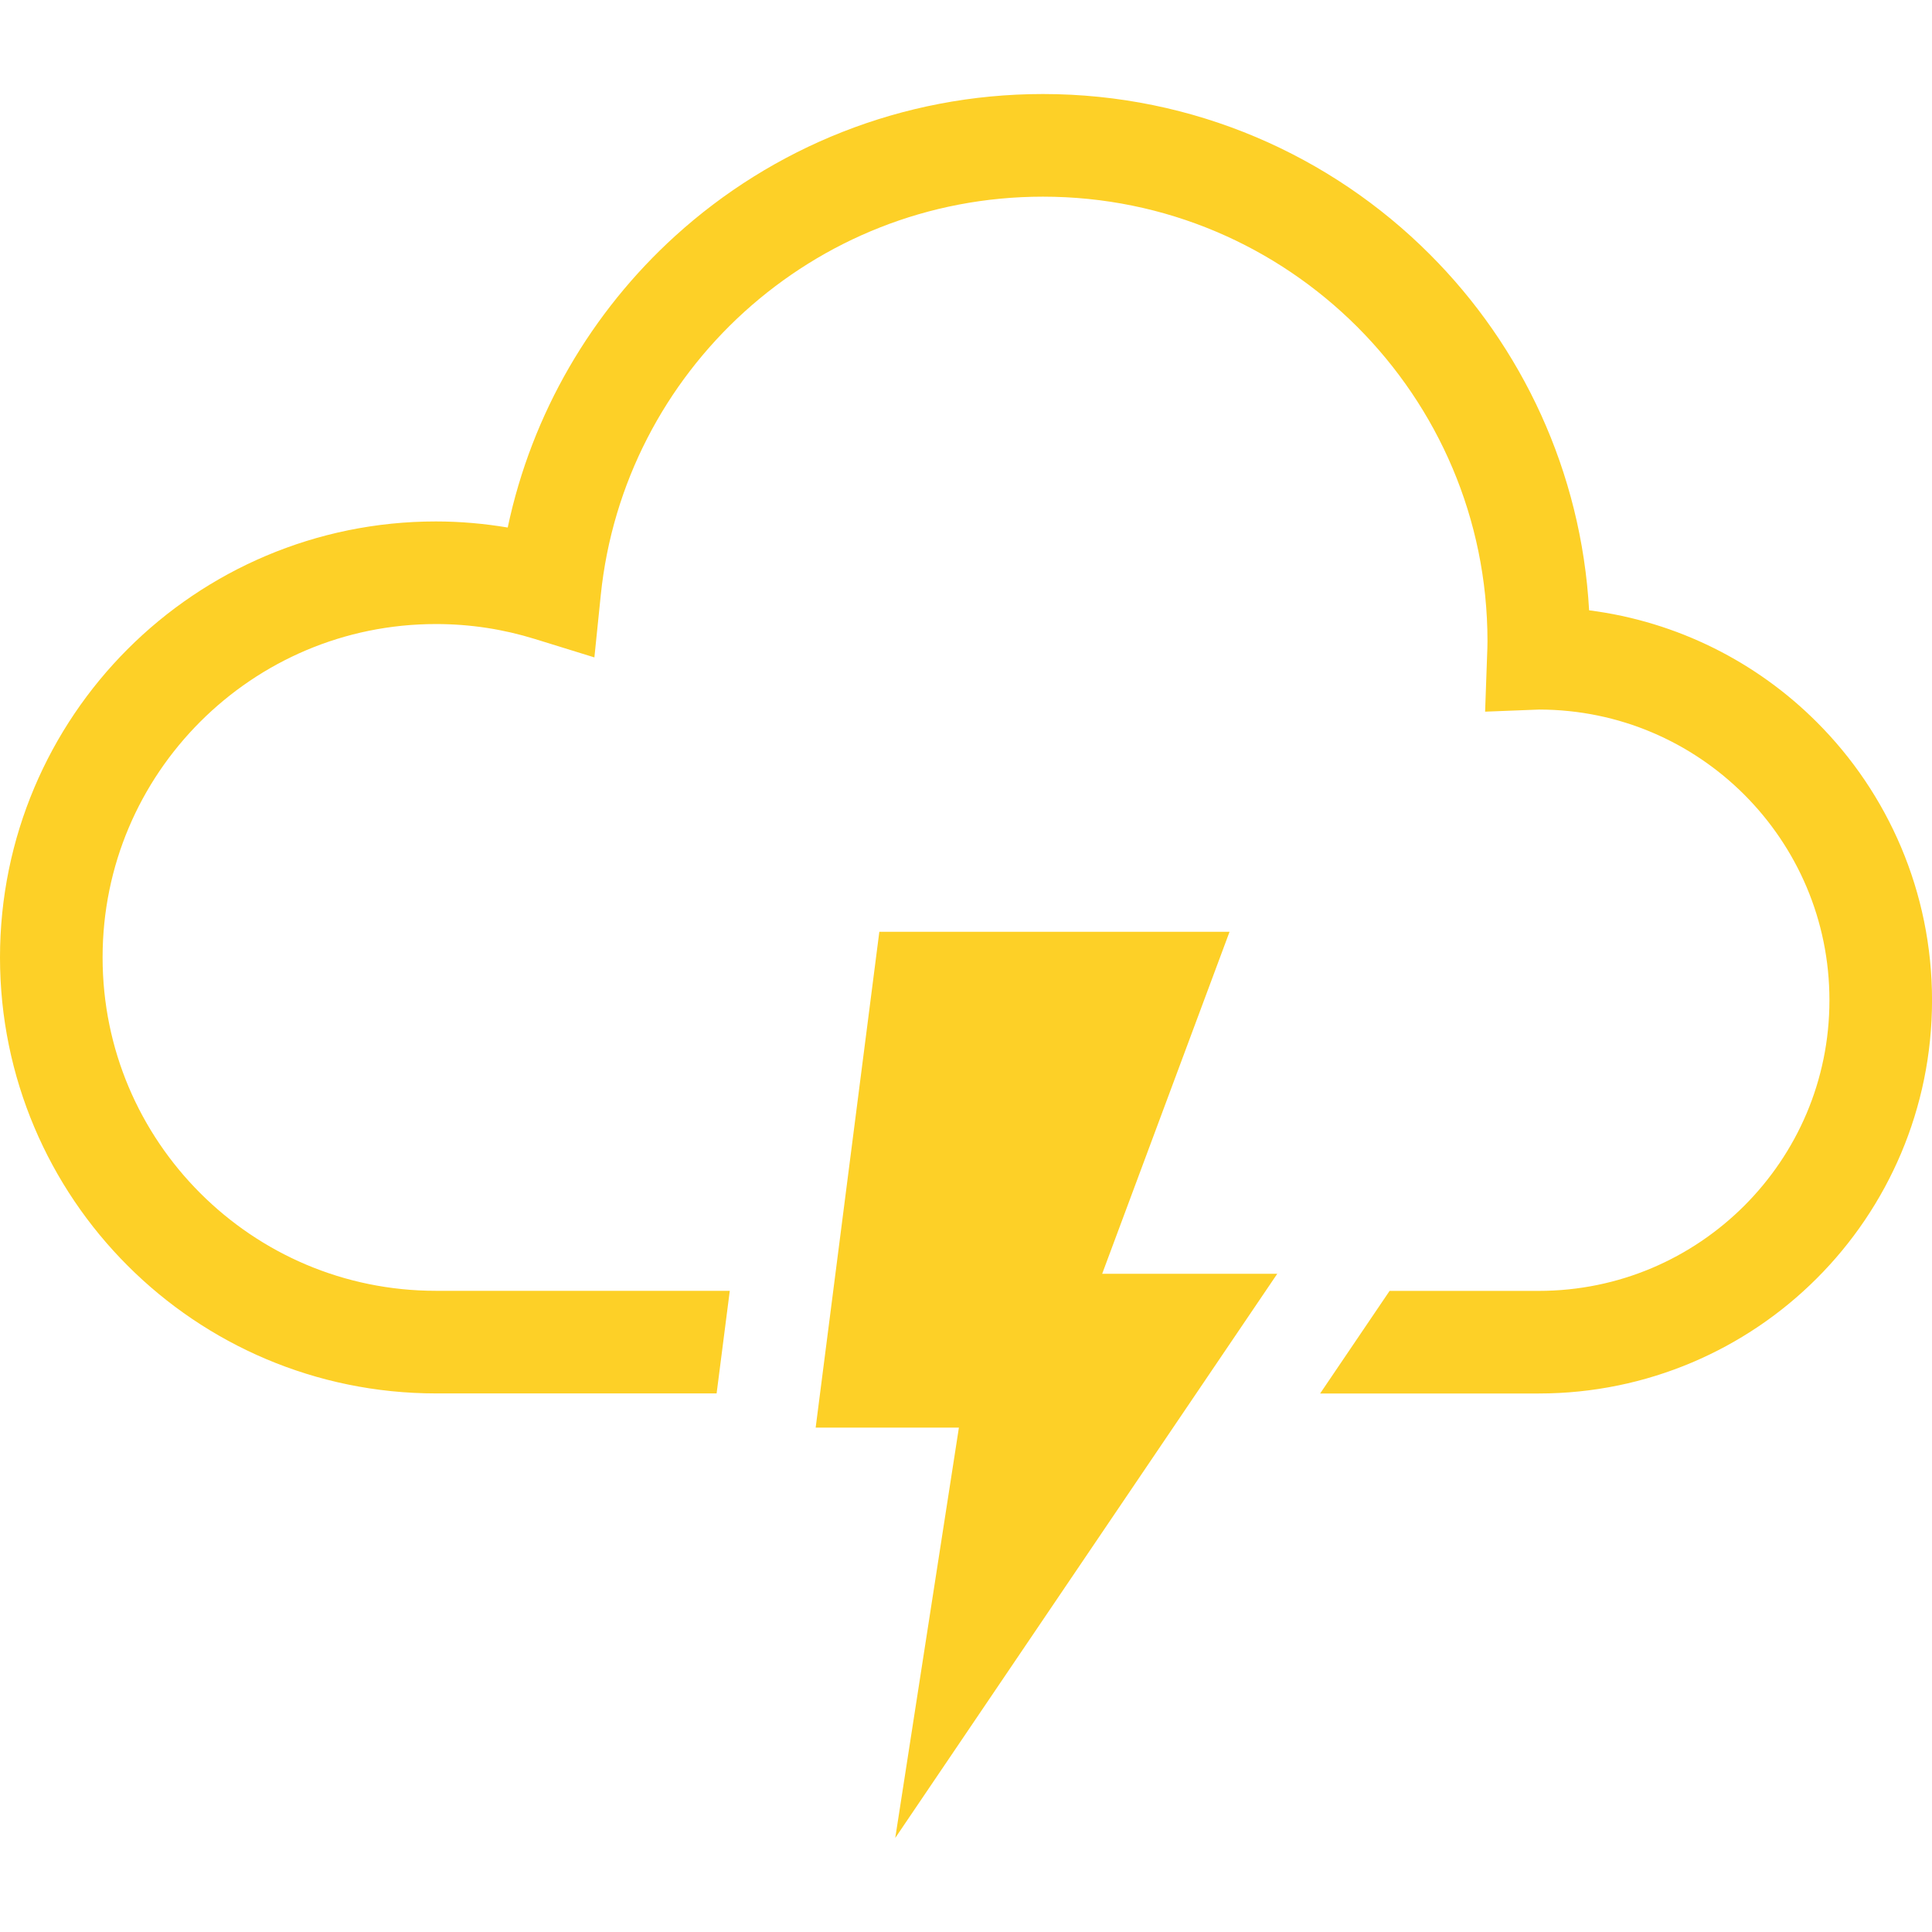
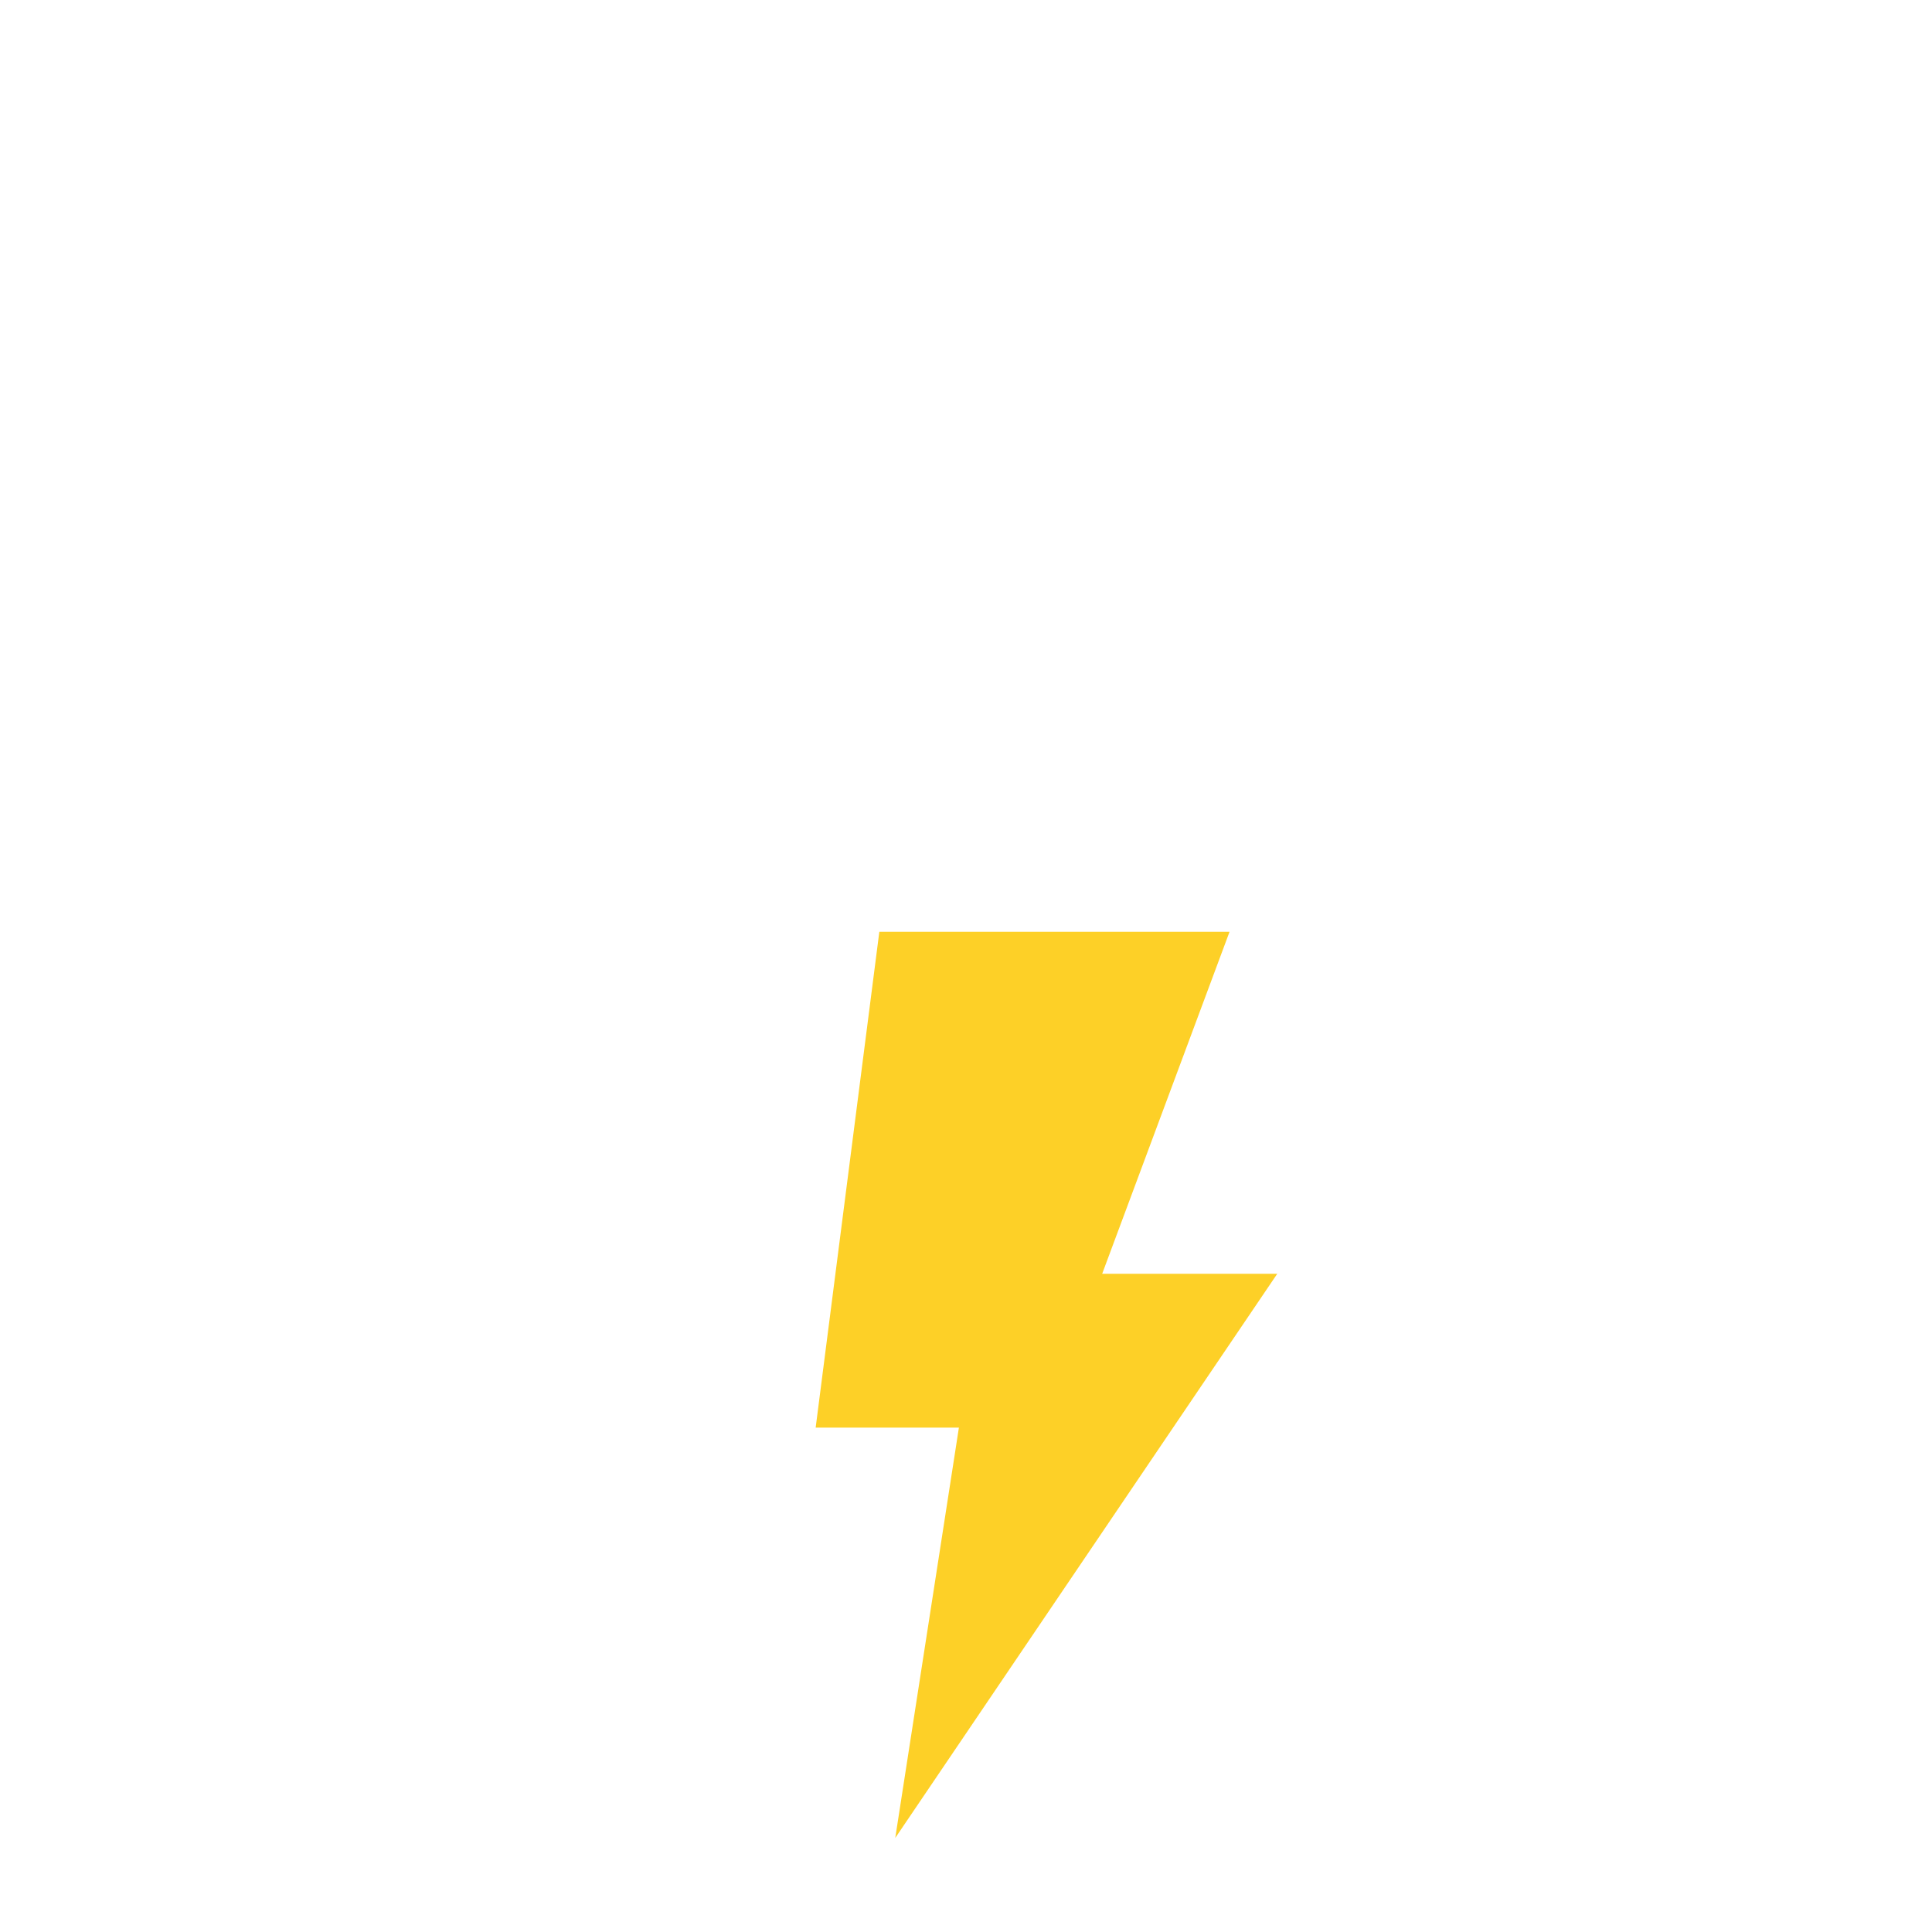
<svg xmlns="http://www.w3.org/2000/svg" id="_x32_" width="512" height="512" version="1.1" viewBox="0 0 512 512">
  <defs>
    <style>
      .st0 {
        fill: #fdd027;
      }
    </style>
  </defs>
-   <path class="st0" d="M481.47,191.37c-15.86-15.87-36.91-26.63-60.34-29.63-2.05-36.76-17.81-69.95-42.23-94.35-26.19-26.22-62.52-42.47-102.52-42.47-37.46,0-71.73,14.26-97.44,37.61-22.1,20.07-37.98,46.93-44.39,77.27-6.2-1.03-12.55-1.61-19.03-1.61-31.87,0-60.83,12.95-81.7,33.84C12.95,192.9,0,221.87,0,253.73c0,31.87,12.95,60.84,33.84,81.7,20.87,20.89,49.83,33.84,81.7,33.84h74.37l3.49-27.19h-77.86c-24.44,0-46.45-9.87-62.47-25.88-16.02-16.03-25.88-38.03-25.88-62.47,0-24.44,9.87-46.45,25.88-62.47,16.03-16.01,38.04-25.88,62.47-25.88,9.12,0,17.88,1.38,26.14,3.94l15.84,4.9,1.69-16.5c3.04-29.65,17.08-56.03,38.02-75.05,20.96-19,48.64-30.55,79.16-30.55,32.57,0,61.93,13.16,83.3,34.5,21.34,21.36,34.5,50.73,34.51,83.3,0,1.15-.05,2.49-.11,4.06l-.52,14.62,14.35-.56c21.25.04,40.37,8.62,54.34,22.56,13.96,13.99,22.56,33.16,22.56,54.47s-8.6,40.48-22.56,54.46c-13.99,13.96-33.16,22.56-54.47,22.57h-39.53l-18.41,27.19h57.94c28.73,0,54.87-11.68,73.69-30.52,18.84-18.82,30.53-44.95,30.53-73.69,0-28.73-11.68-54.88-30.53-73.7Z" />
  <polygon class="st0" points="325.84 246.94 233.03 246.94 216.16 378.33 254.12 378.33 237.25 487.08 338.49 337.56 292.09 337.56 325.84 246.94" />
</svg>